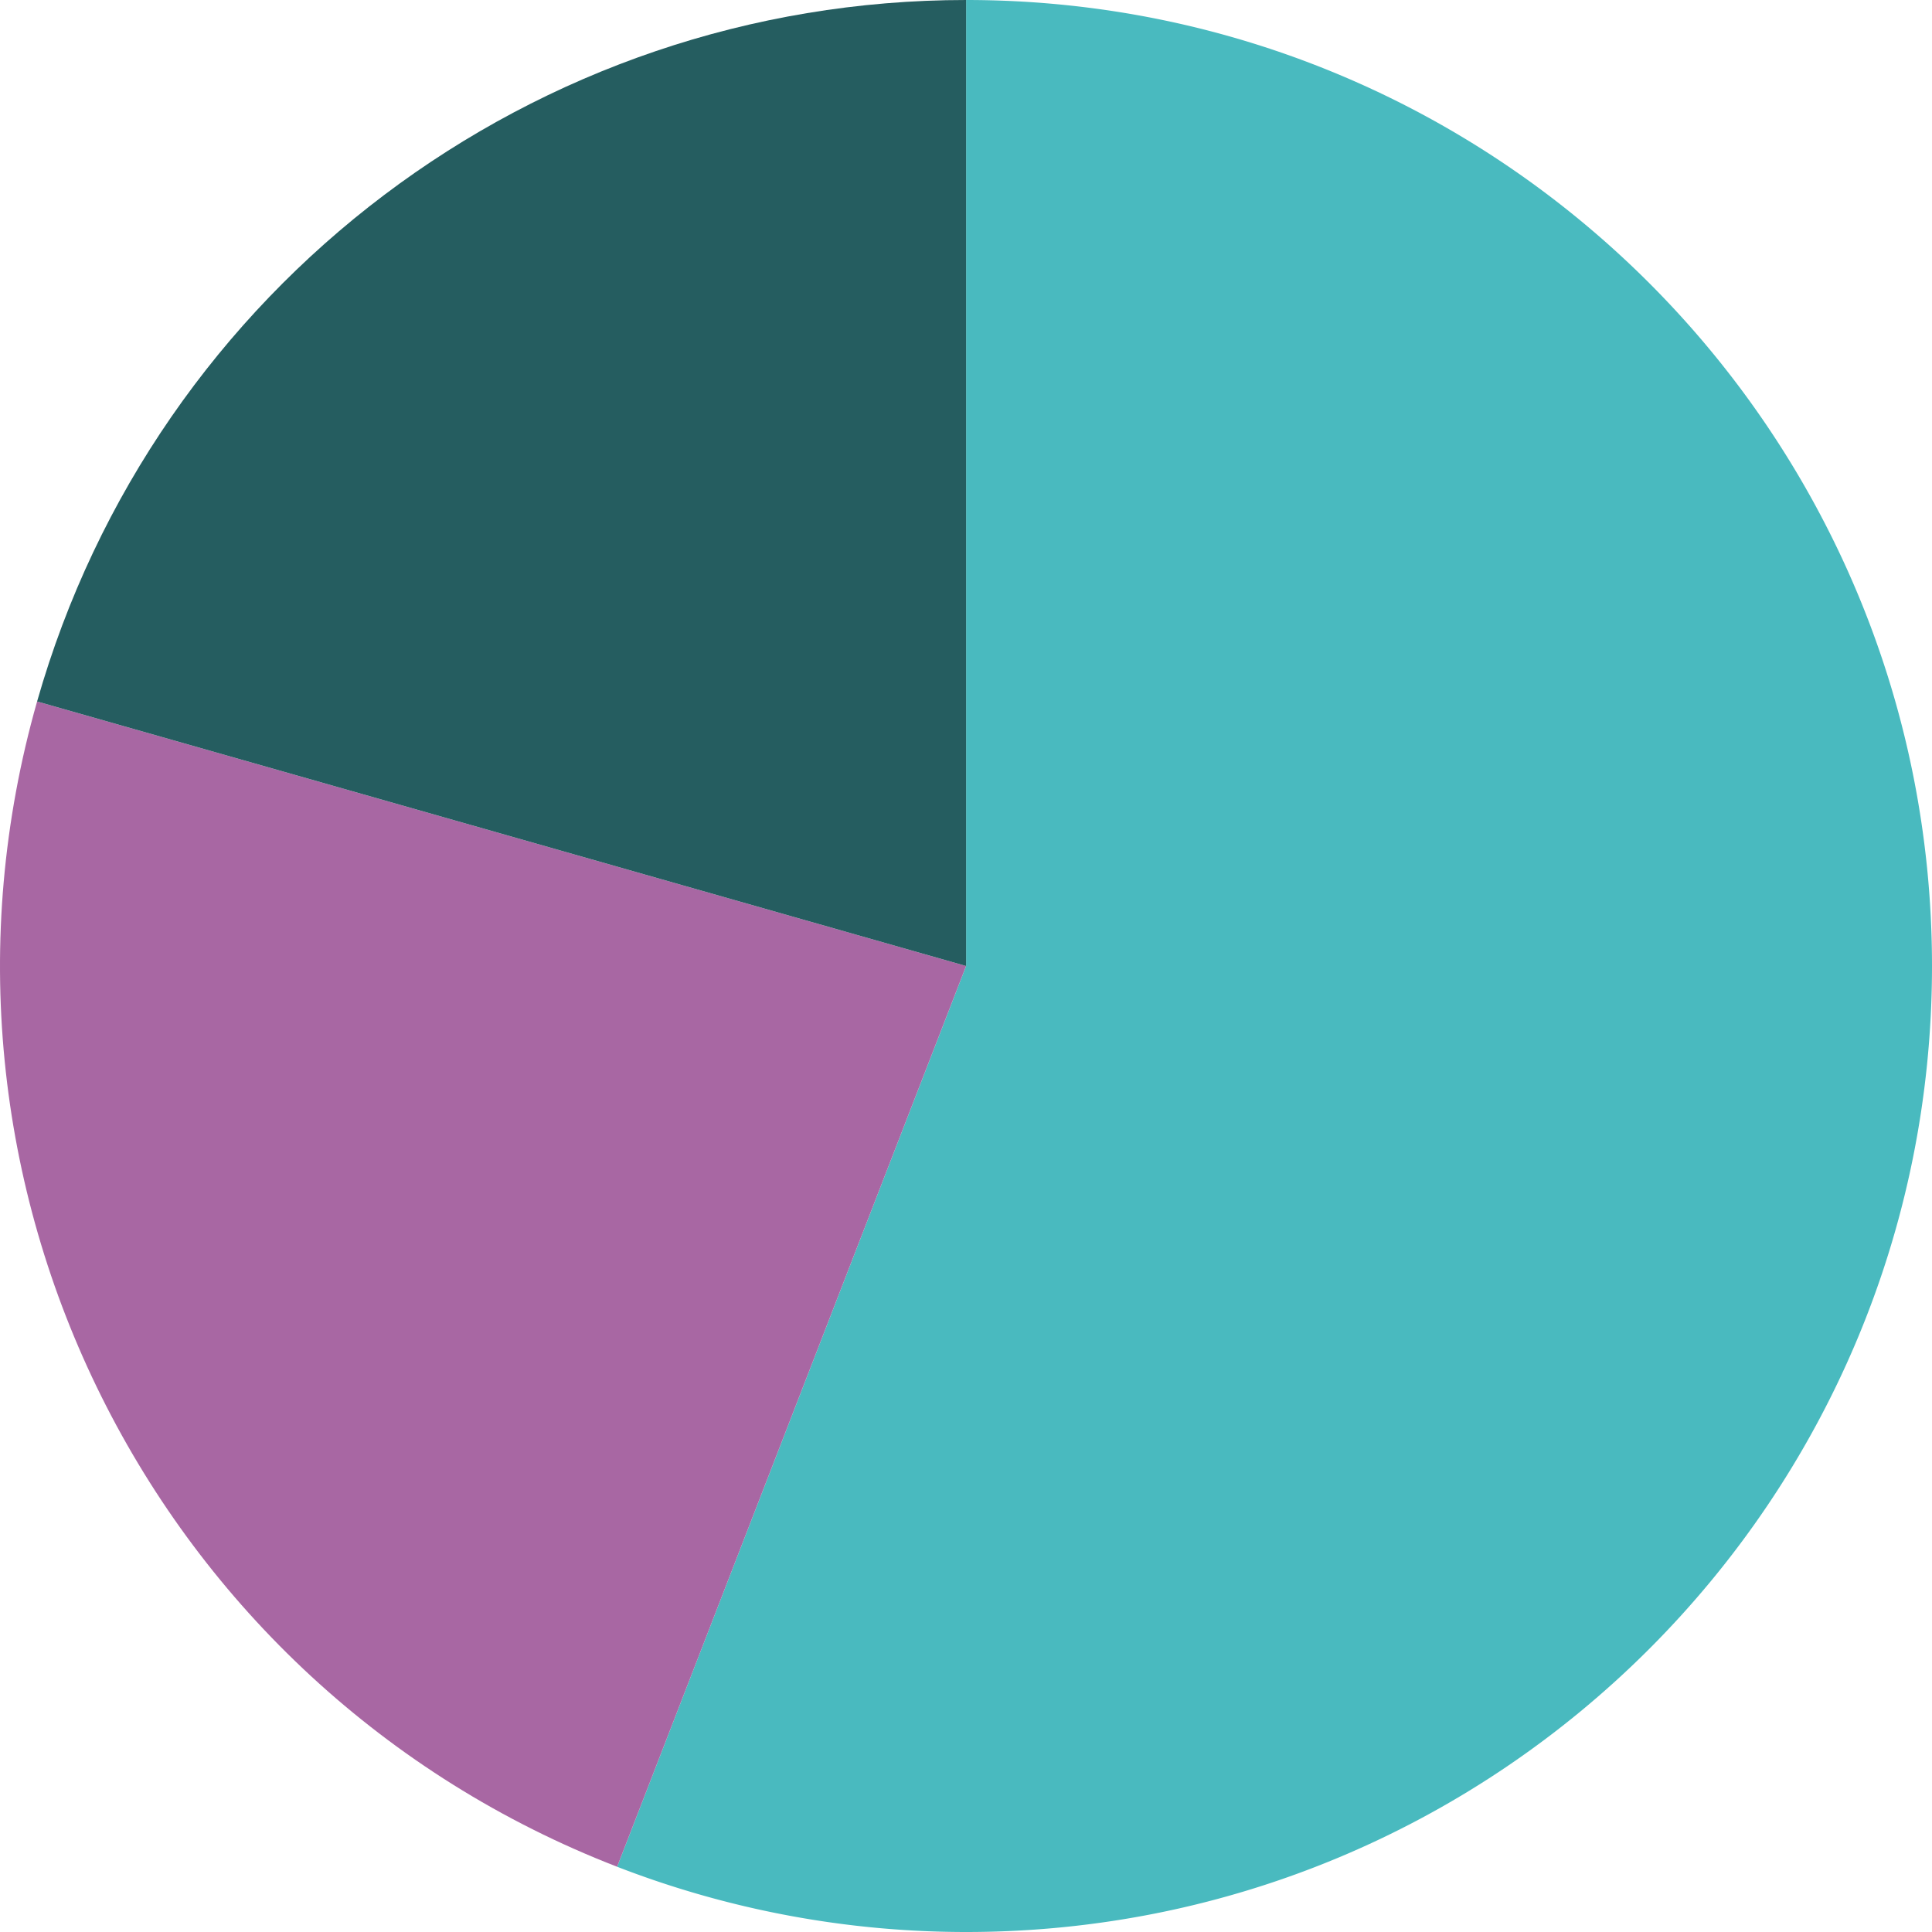
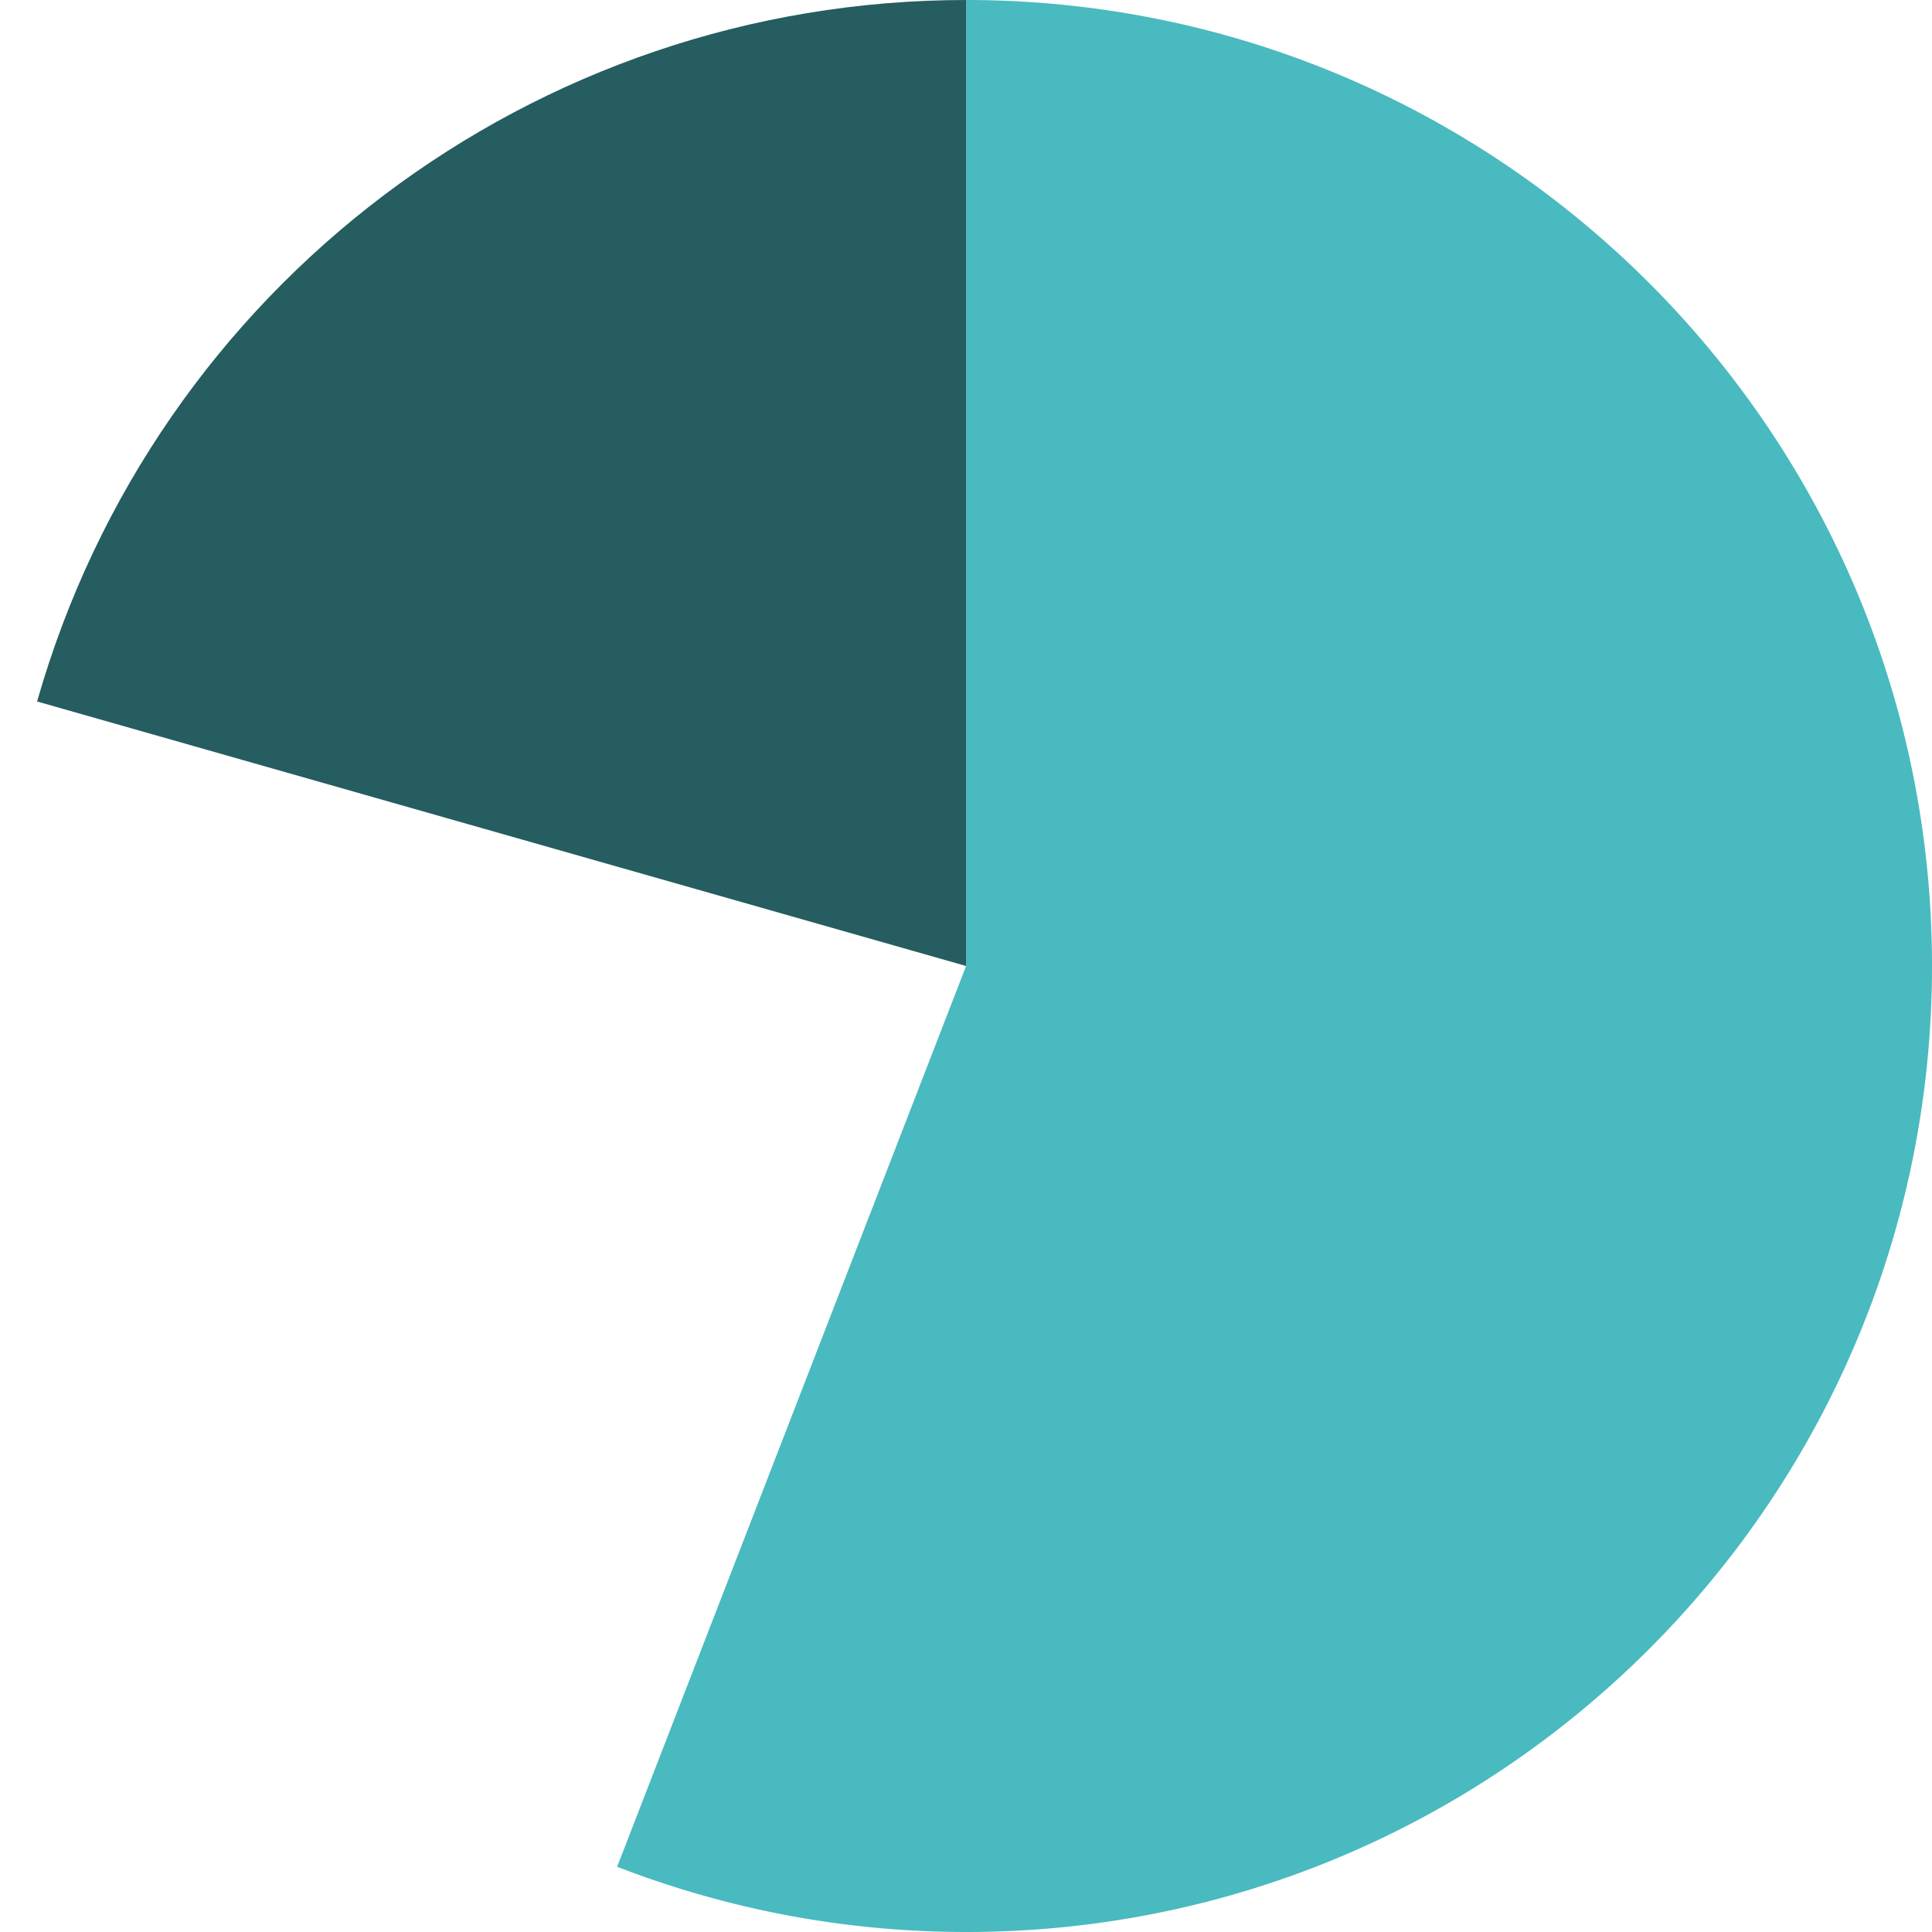
<svg xmlns="http://www.w3.org/2000/svg" width="200" height="200" fill="none">
  <path fill="#49BABF" d="M100.009 100V0C155.233 0 200 44.772 200 100s-44.767 100-99.991 100a99.982 99.982 0 0 1-36.124-6.754L100.01 100z" />
-   <path fill="#A867A3" d="m100.009 100-36.124 93.246C15.72 174.583-10.305 122.302 3.84 72.617L100.01 100z" />
  <path fill="#255D60" d="M100.009 100 3.84 72.617C16.075 29.643 55.331 0 100.01 0v100z" />
</svg>